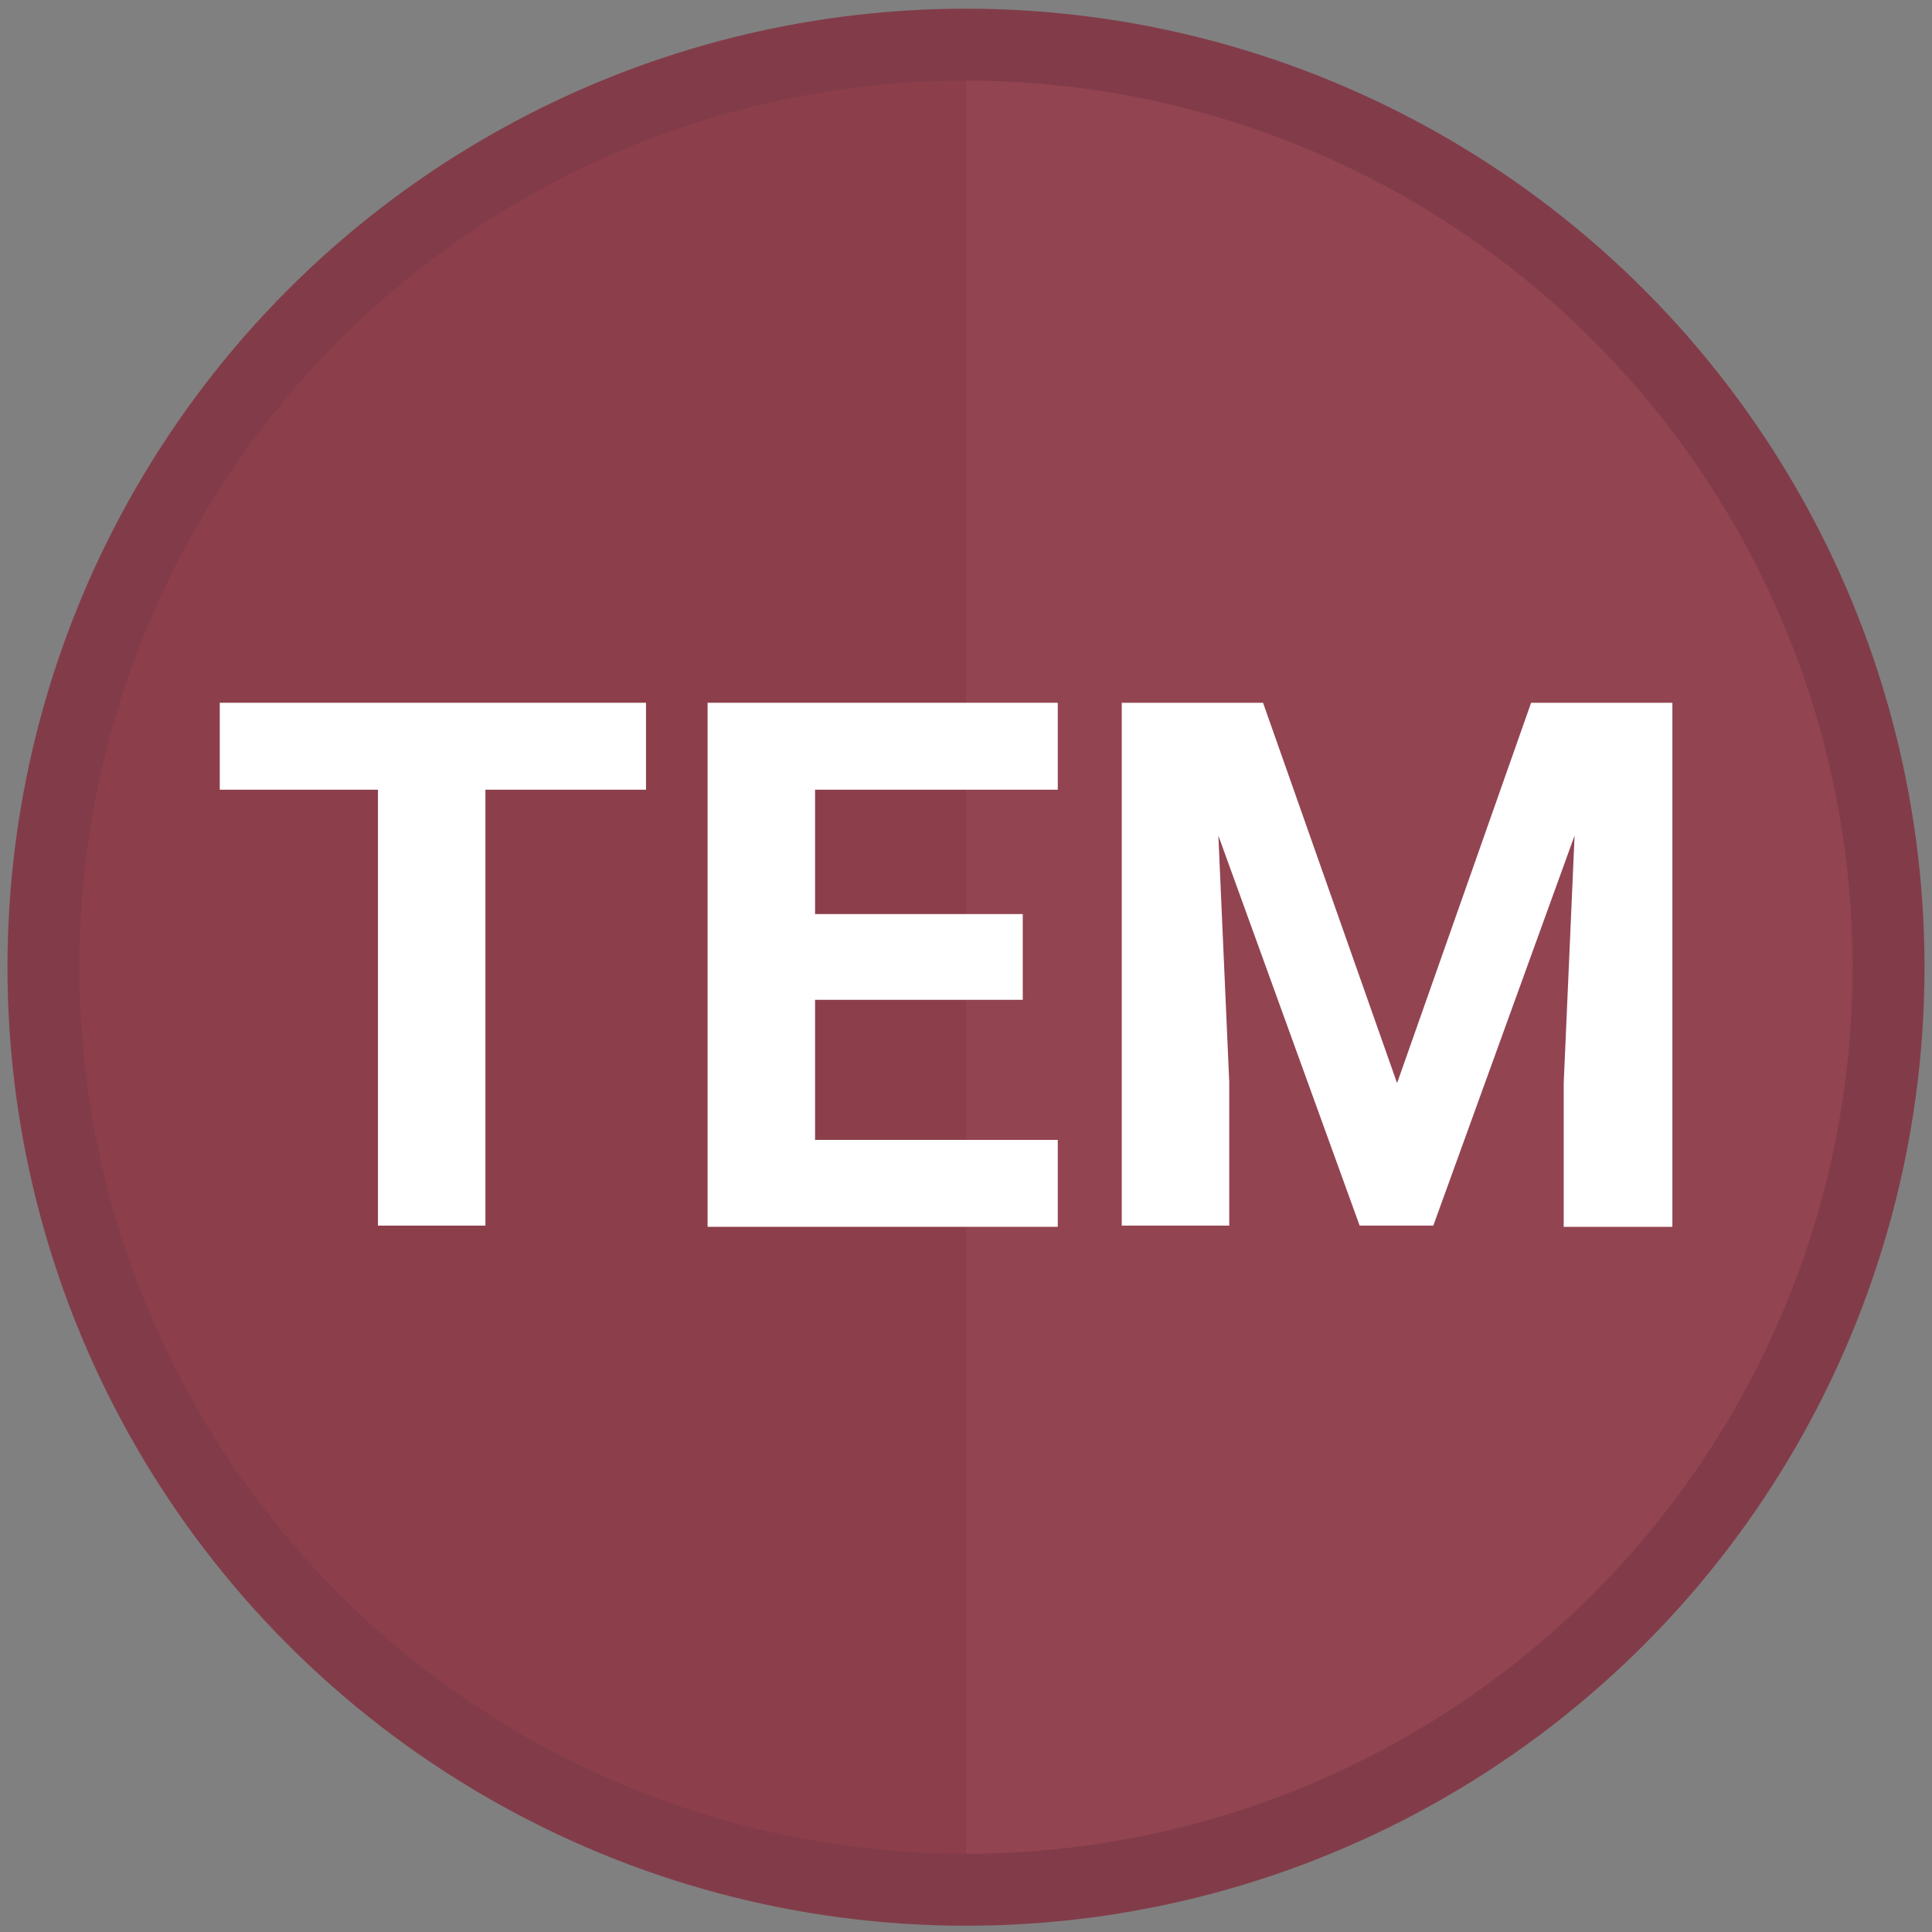
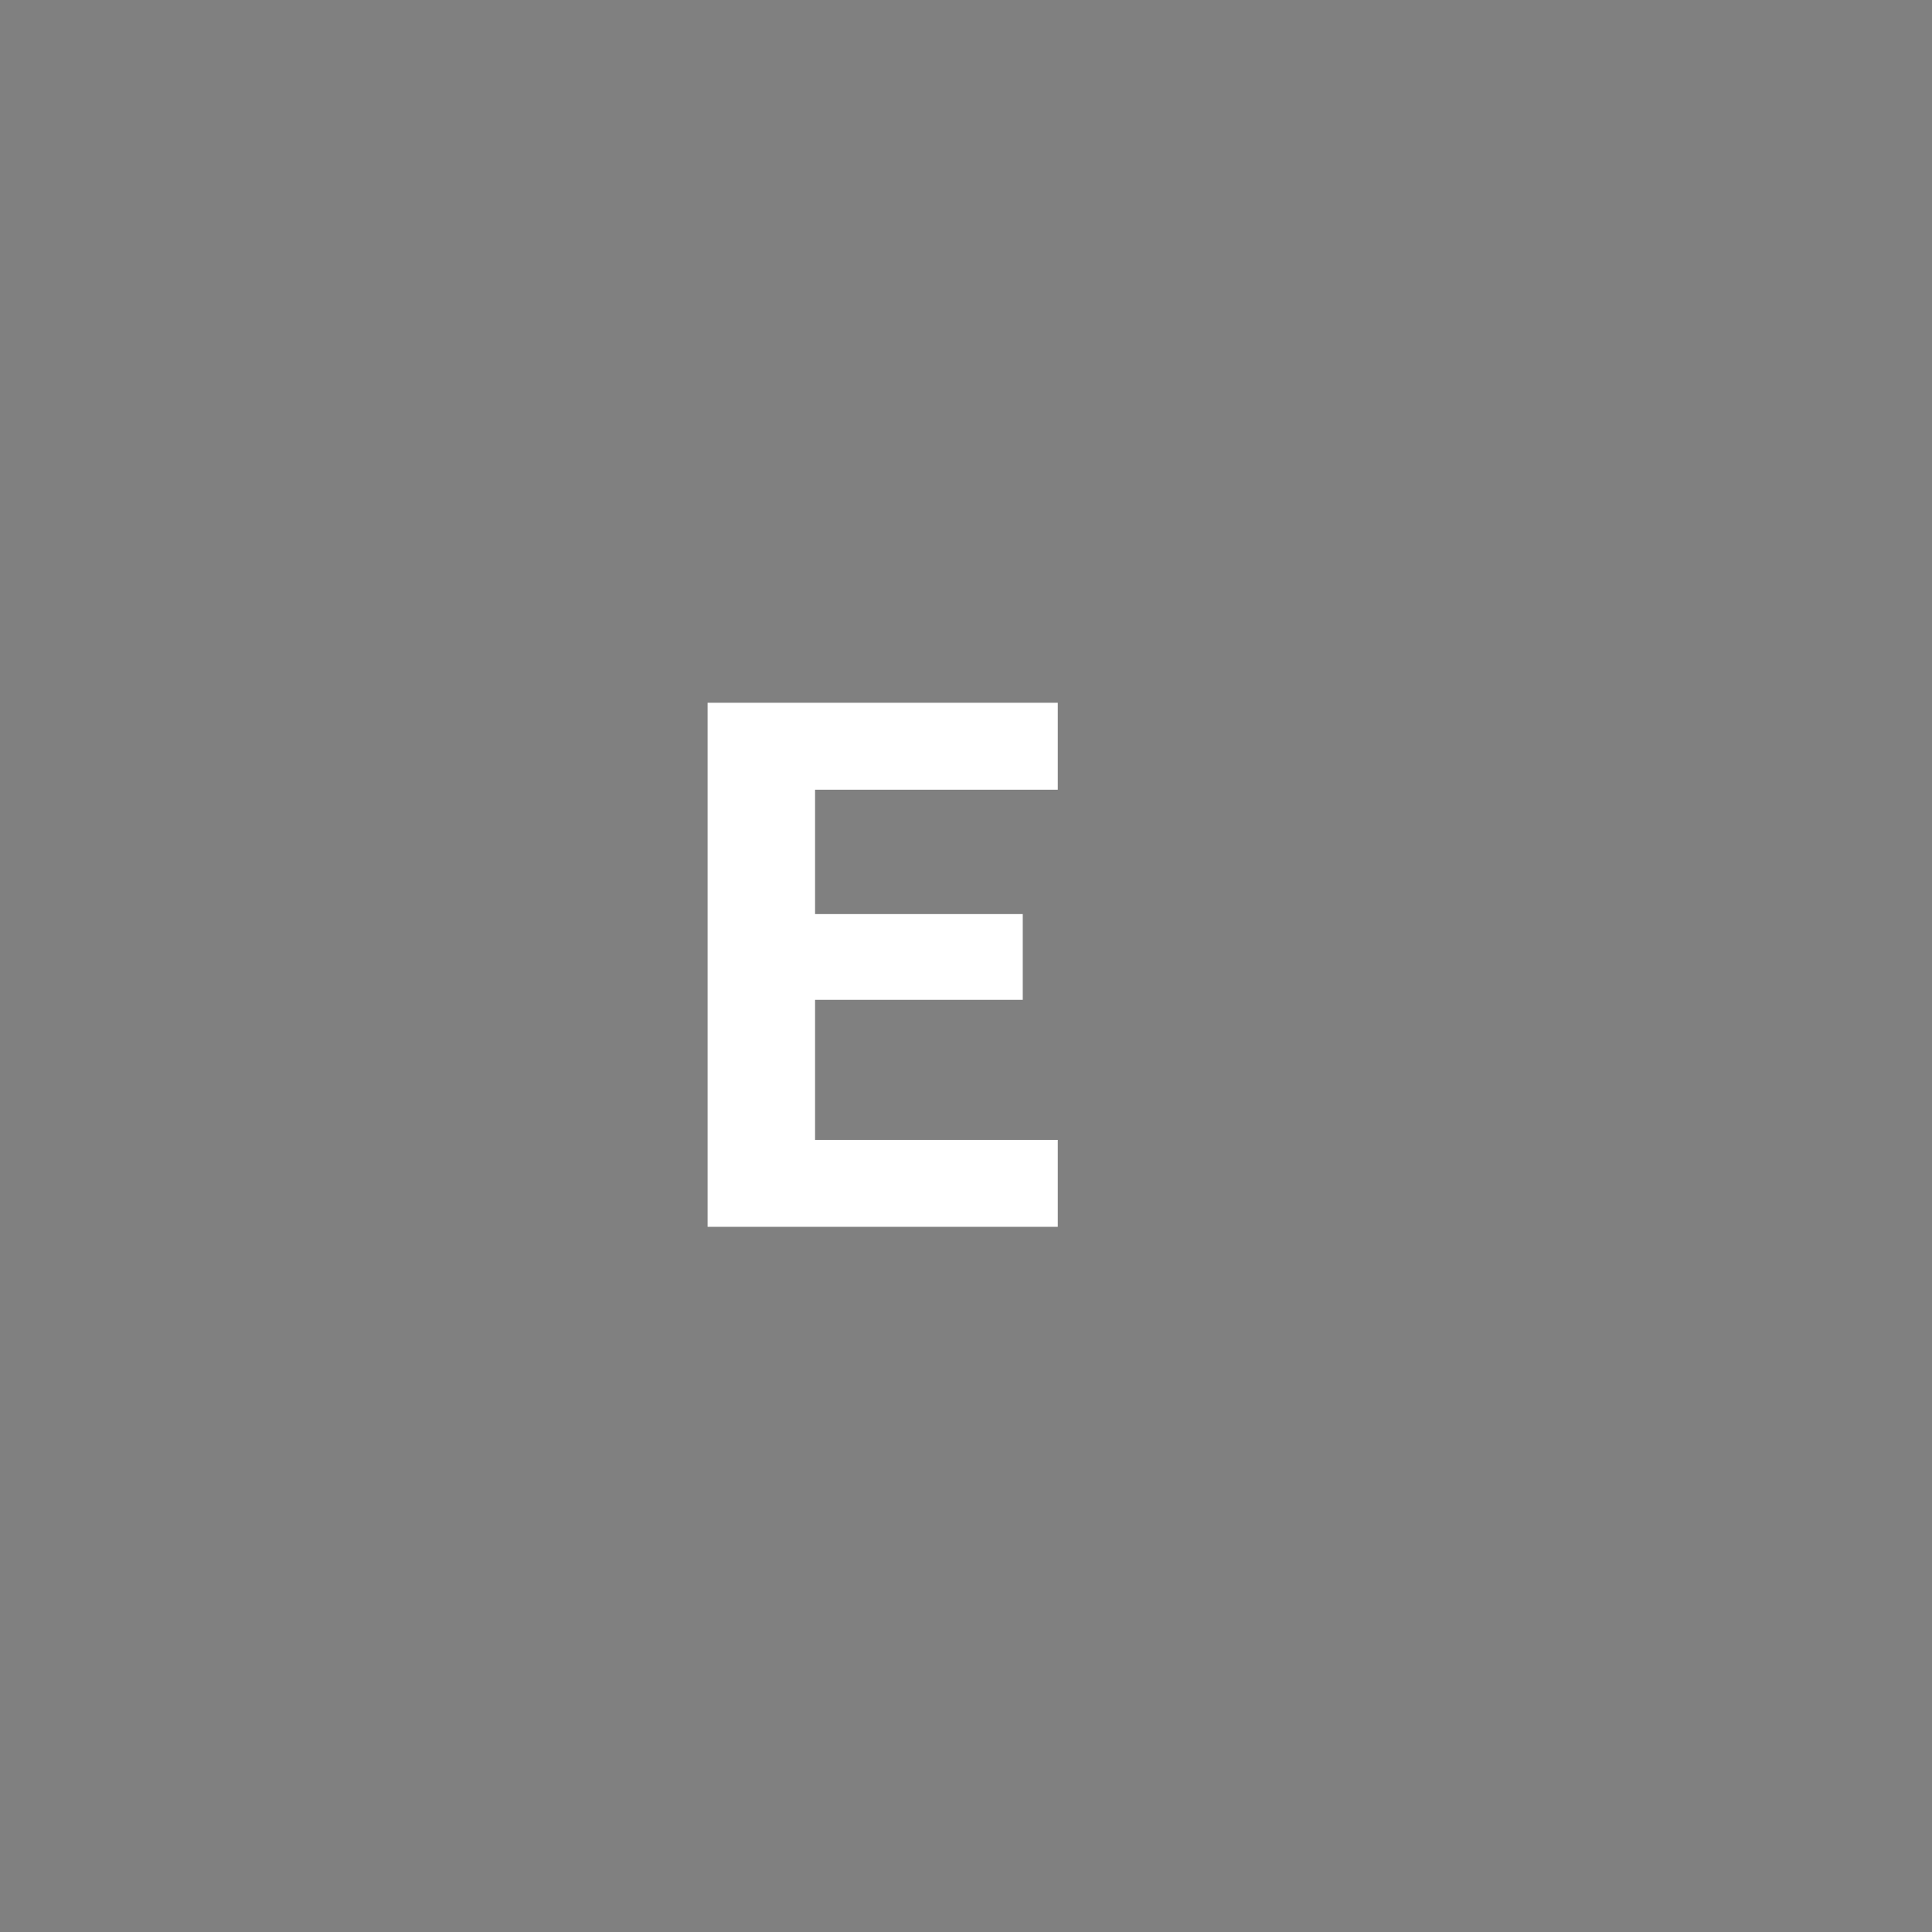
<svg xmlns="http://www.w3.org/2000/svg" version="1.1" id="Layer_1" x="0px" y="0px" viewBox="0 0 160 160" style="enable-background:new 0 0 160 160;" xml:space="preserve">
  <rect x="0" y="0" width="160" height="160" fill="#808080" stroke="none" />
  <style type="text/css">
	.st0{fill:#8C3F4A;}
	.st1{fill:#934451;}
	.st2{display:none;fill:none;stroke:#FFFFFF;stroke-width:4.037;stroke-miterlimit:10;}
	.st3{enable-background:new    ;}
	.st4{fill:#FFFFFF;}
	.st5{fill:none;stroke:#823C49;stroke-width:5.961;stroke-miterlimit:10;}
</style>
-   <circle class="st0" cx="80" cy="80.1" r="75" />
-   <path class="st1" d="M80,5.1c41.4,0,75,33.6,75,75s-33.6,75-75,75C80,155.1,80,5.1,80,5.1z" />
  <circle class="st2" cx="80" cy="80.1" r="72.6" />
  <g class="st3">
-     <path class="st4" d="M53.5,65.4H40.2v36.1h-8.9V65.4H18.2v-7.2h35.3V65.4z" />
    <path class="st4" d="M84.7,82.8H67.5v11.6h20.1v7.2h-29V58.2h29v7.2H67.5v10.3h17.2V82.8z" />
-     <path class="st4" d="M104.6,58.2l11.1,31.5l11.1-31.5h11.7v43.4h-9V89.7l0.9-20.5l-11.7,32.3h-6.1l-11.7-32.3l0.9,20.4v11.9h-8.9   V58.2H104.6z" />
  </g>
-   <circle class="st5" cx="80" cy="80.1" r="76.4" />
</svg>